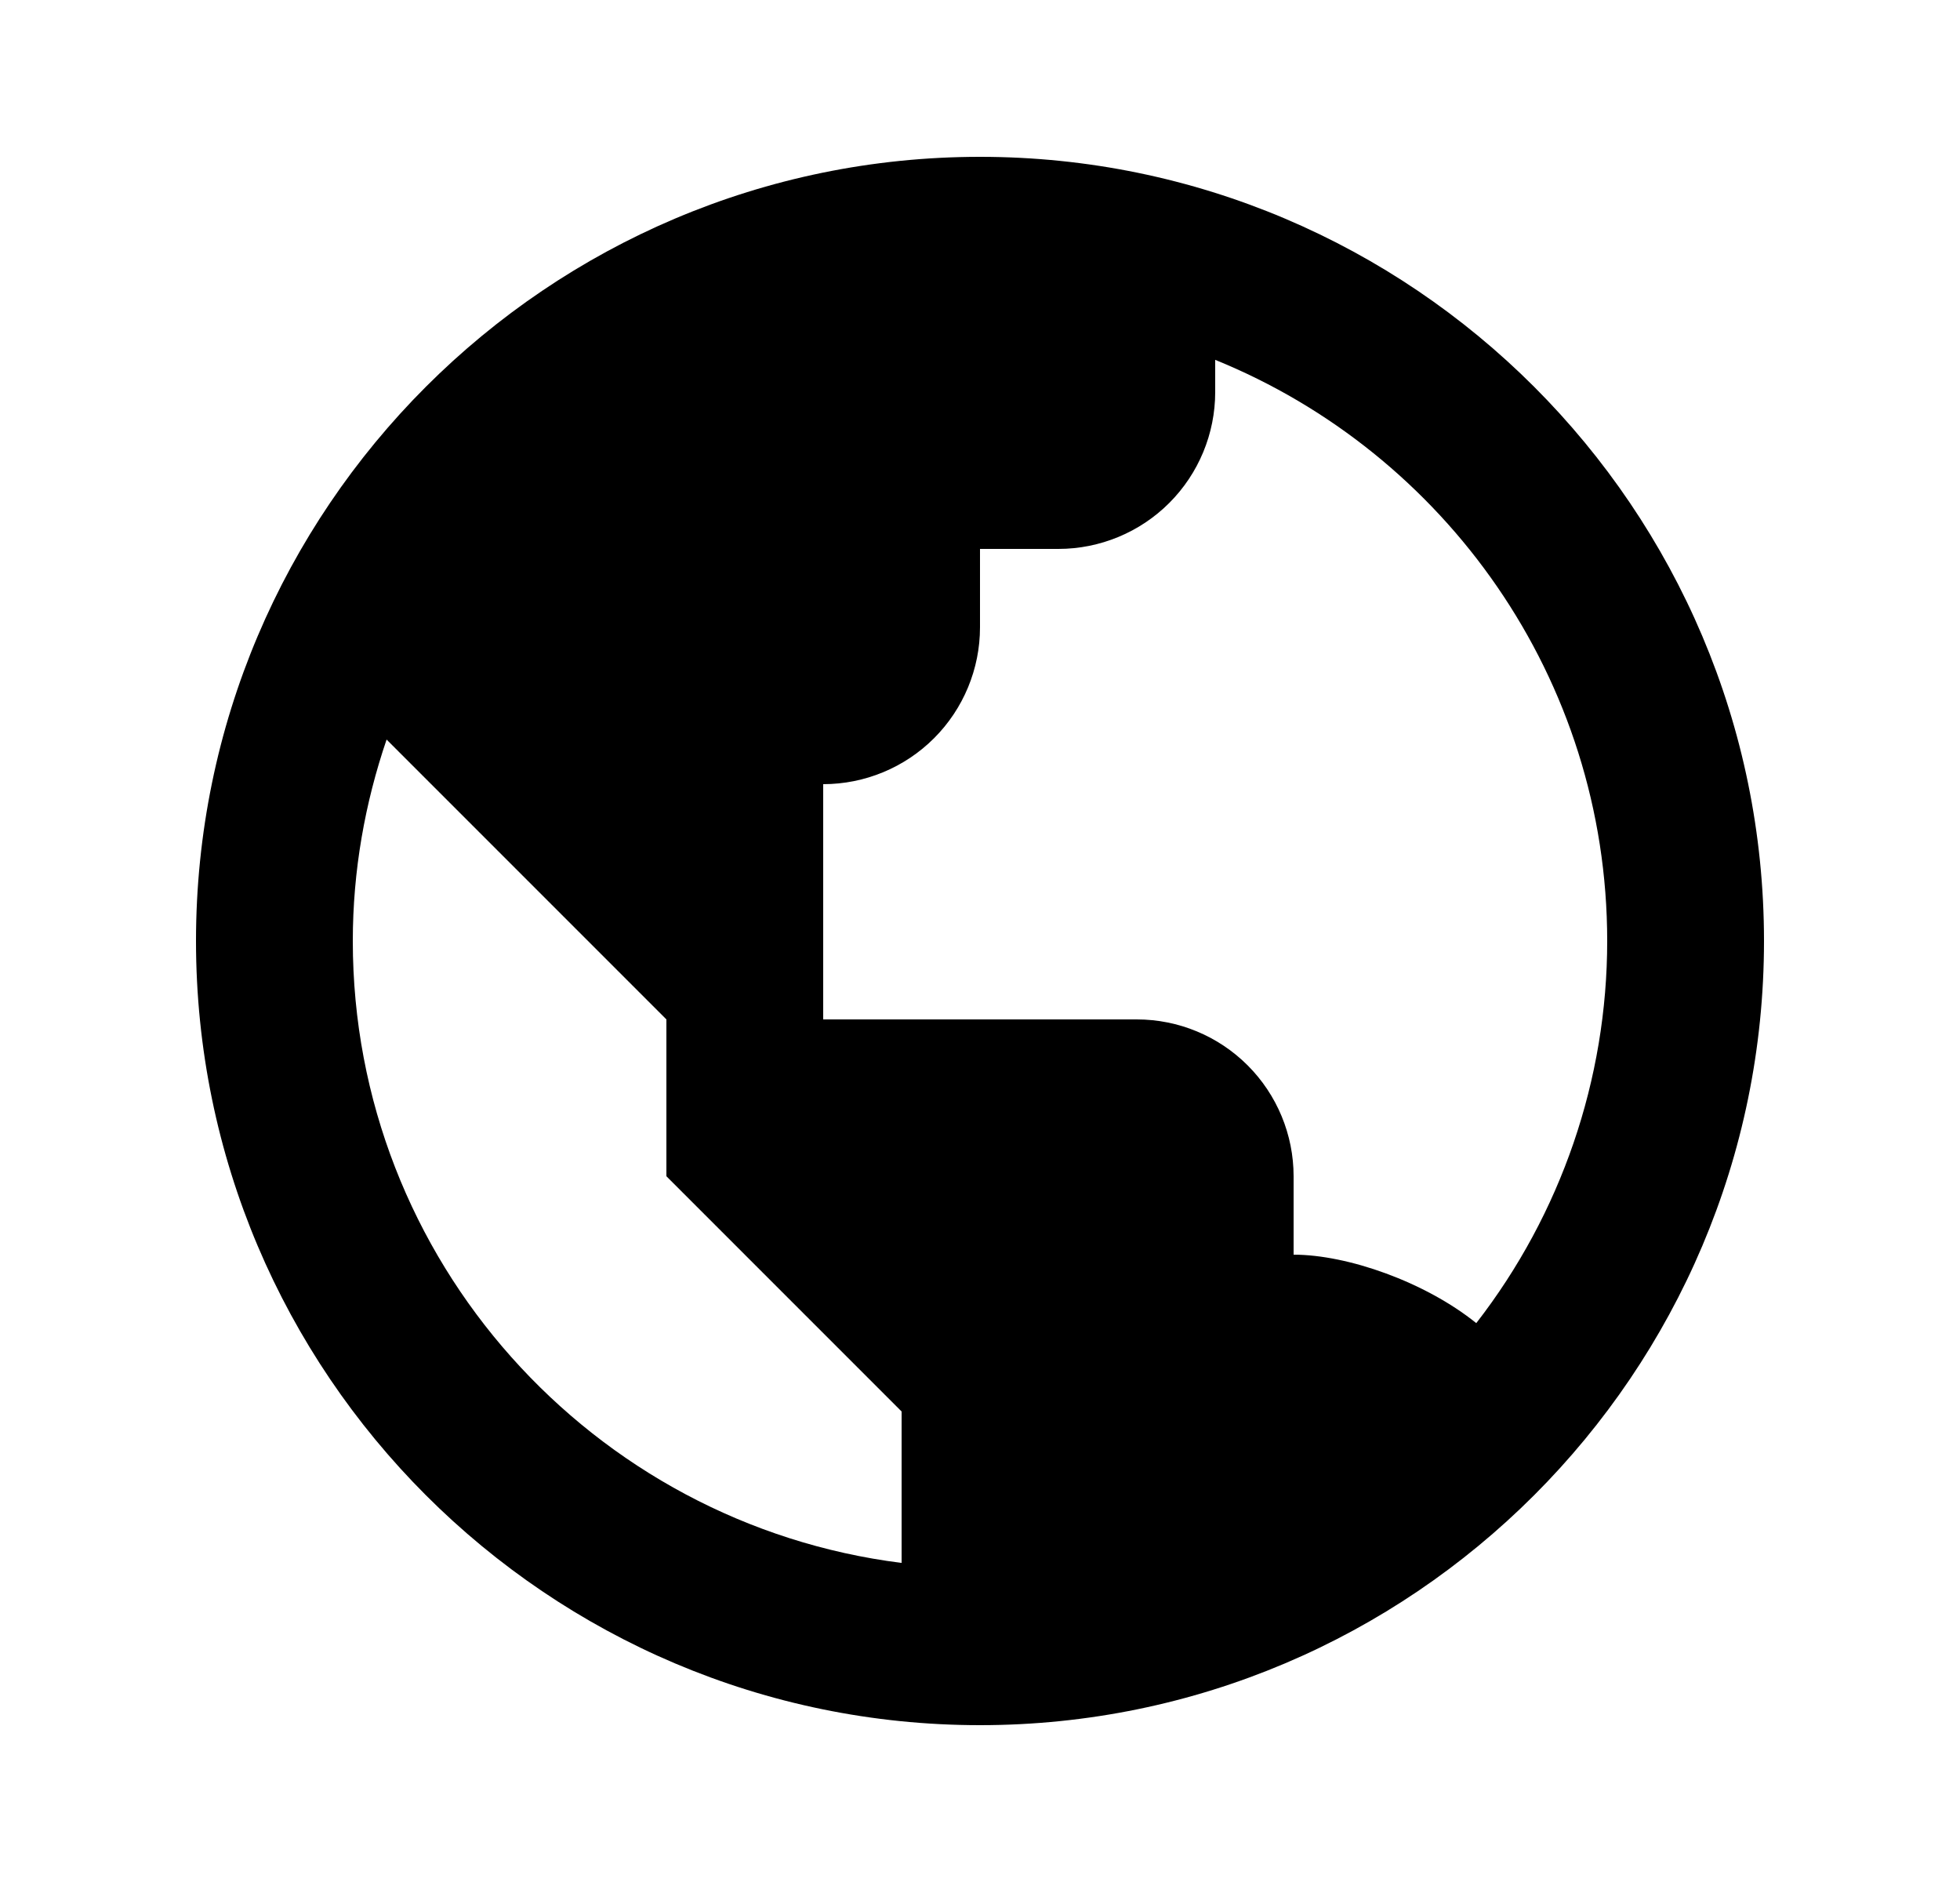
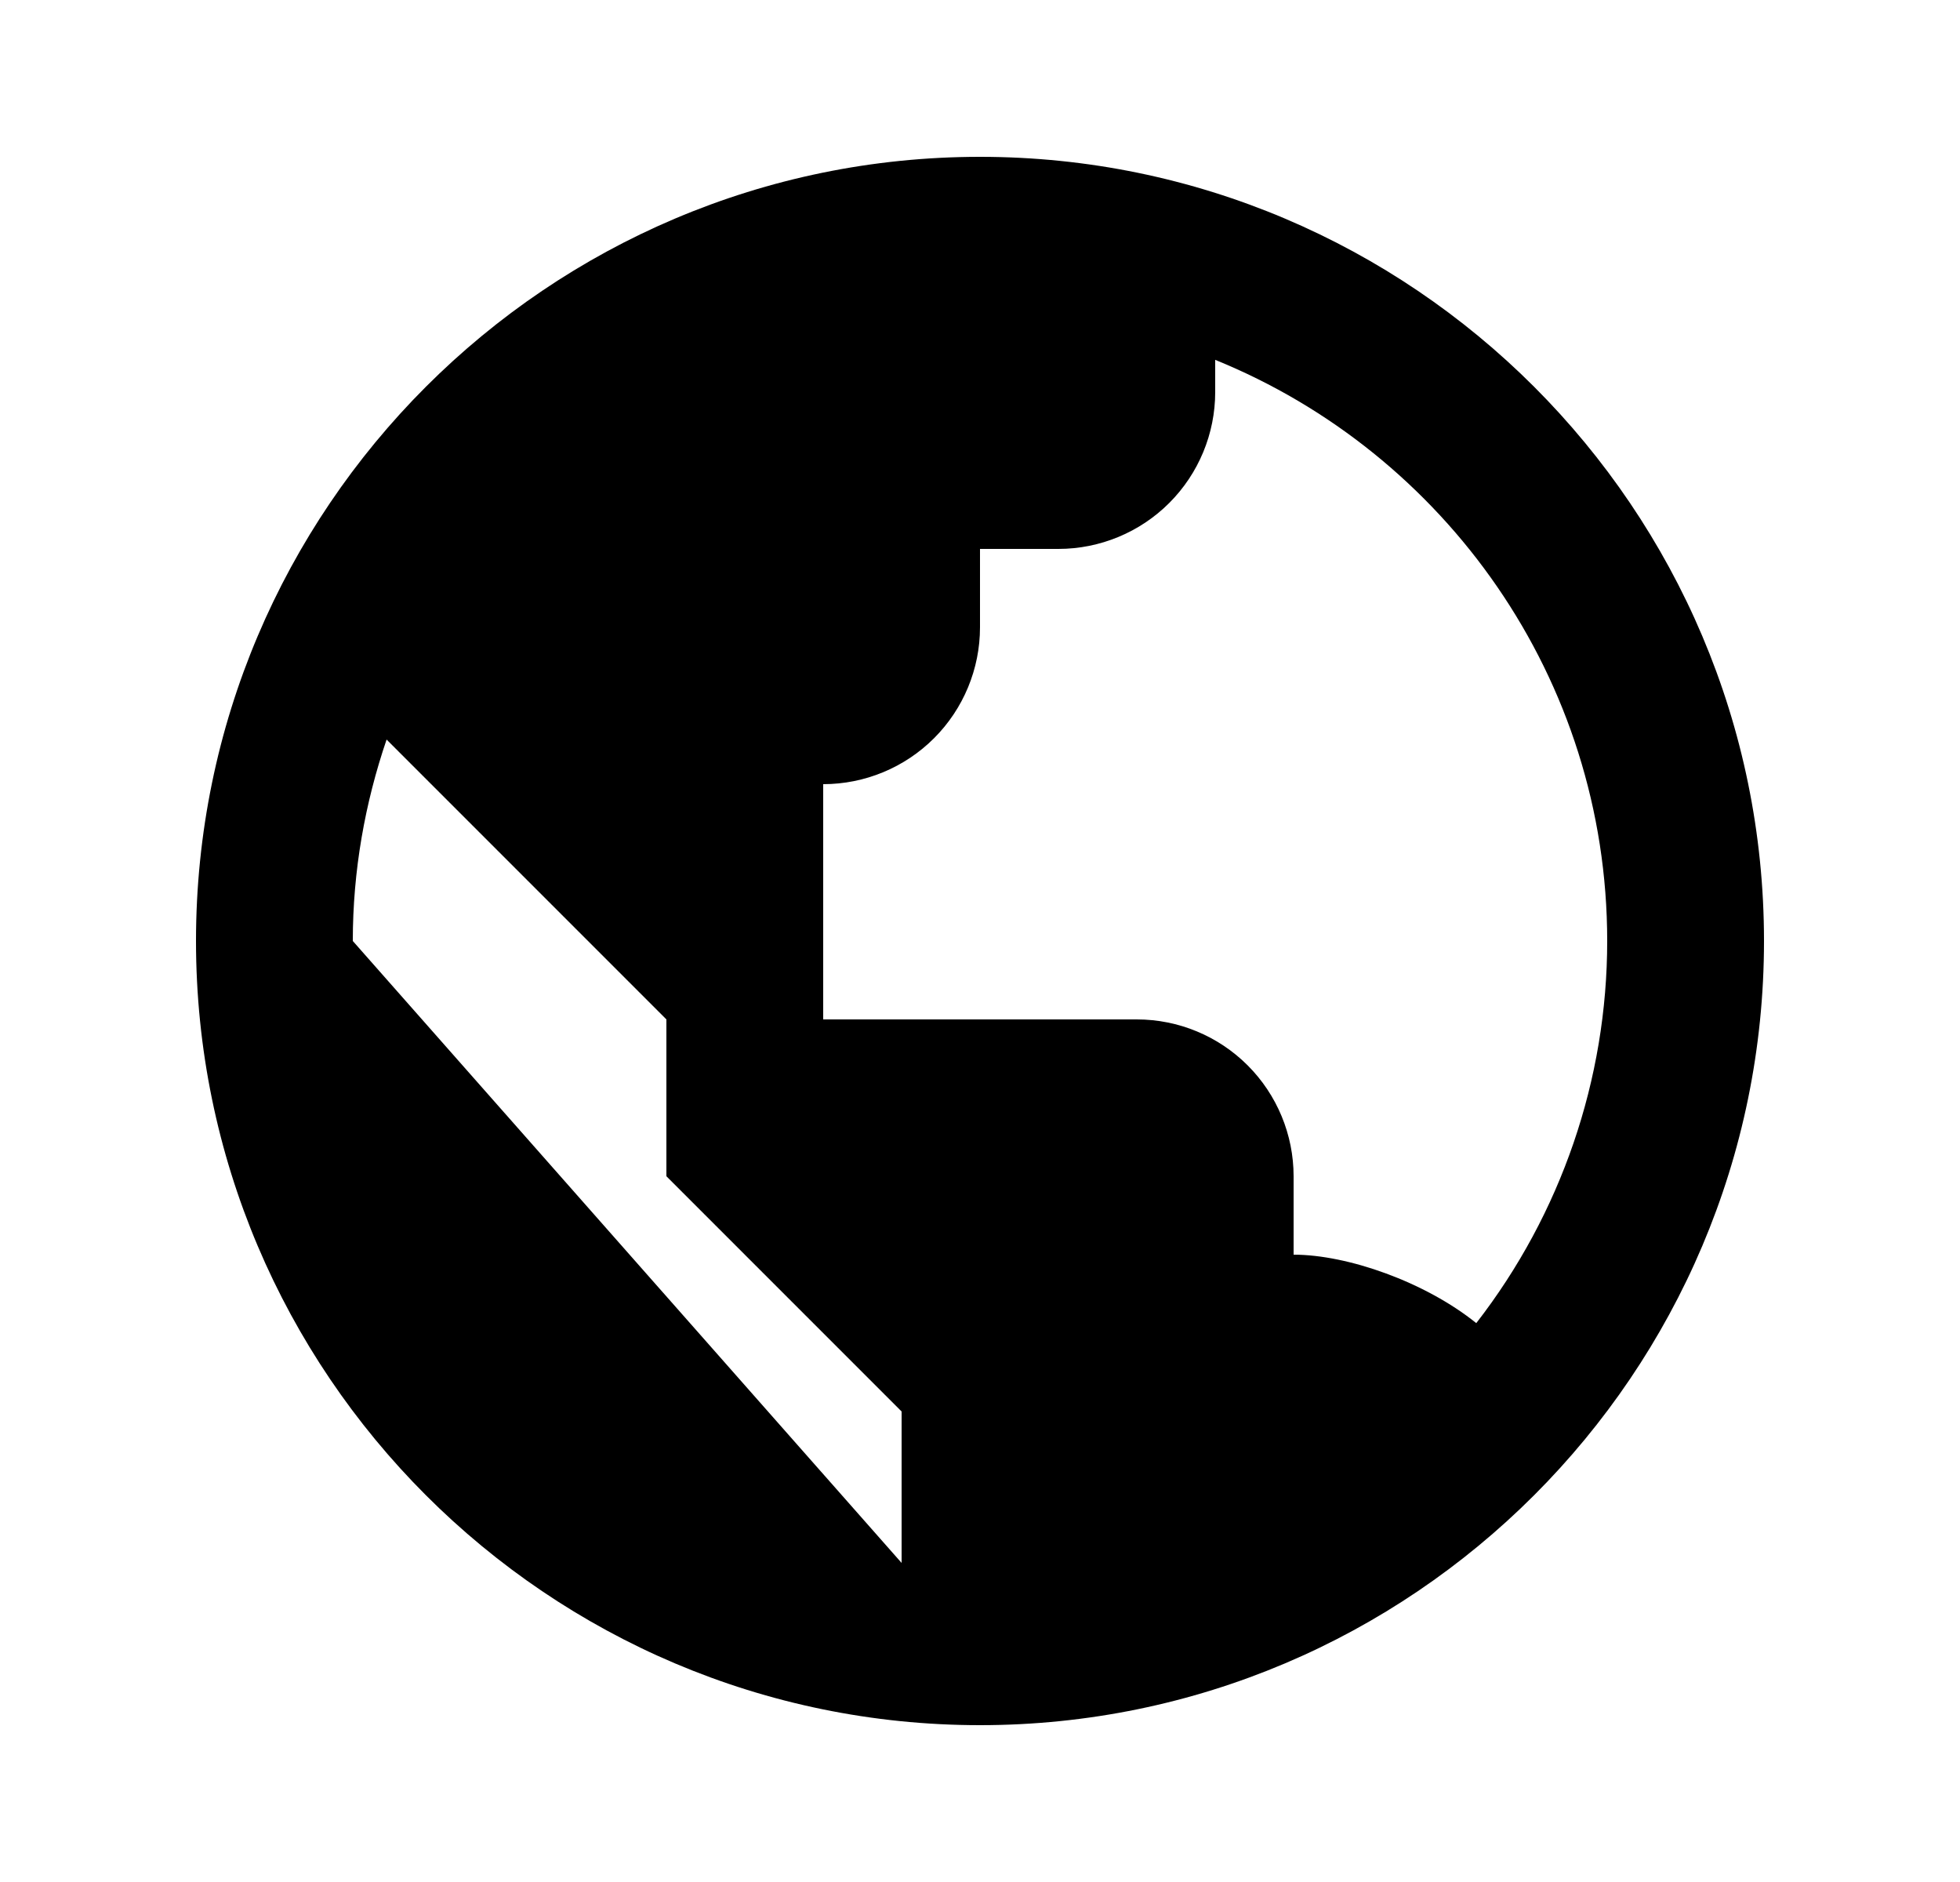
<svg xmlns="http://www.w3.org/2000/svg" width="25" height="24" viewBox="0 0 25 24" fill="none">
-   <path d="M12.5 2C6.986 2 2.5 6.486 2.5 12C2.5 17.514 6.986 22 12.5 22C18.014 22 22.5 17.514 22.5 12C22.5 6.486 18.014 2 12.5 2ZM4.5 12C4.5 11.101 4.656 10.238 4.931 9.431L8.5 13V15L11.5 18V19.931C7.561 19.436 4.5 16.072 4.5 12ZM18.83 16.873C18.177 16.347 17.187 16 16.5 16V15C16.5 14.47 16.289 13.961 15.914 13.586C15.539 13.211 15.03 13 14.5 13H10.5V10C11.03 10 11.539 9.789 11.914 9.414C12.289 9.039 12.5 8.53 12.5 8V7H13.5C14.03 7 14.539 6.789 14.914 6.414C15.289 6.039 15.5 5.53 15.5 5V4.589C18.428 5.778 20.5 8.65 20.5 12C20.5 13.765 19.912 15.479 18.83 16.873Z" fill="black" />
+   <path d="M12.5 2C6.986 2 2.5 6.486 2.5 12C2.5 17.514 6.986 22 12.5 22C18.014 22 22.5 17.514 22.5 12C22.5 6.486 18.014 2 12.5 2ZM4.5 12C4.5 11.101 4.656 10.238 4.931 9.431L8.5 13V15L11.5 18V19.931ZM18.83 16.873C18.177 16.347 17.187 16 16.5 16V15C16.5 14.47 16.289 13.961 15.914 13.586C15.539 13.211 15.03 13 14.5 13H10.5V10C11.03 10 11.539 9.789 11.914 9.414C12.289 9.039 12.5 8.53 12.5 8V7H13.5C14.03 7 14.539 6.789 14.914 6.414C15.289 6.039 15.5 5.53 15.5 5V4.589C18.428 5.778 20.5 8.65 20.5 12C20.5 13.765 19.912 15.479 18.83 16.873Z" fill="black" />
</svg>